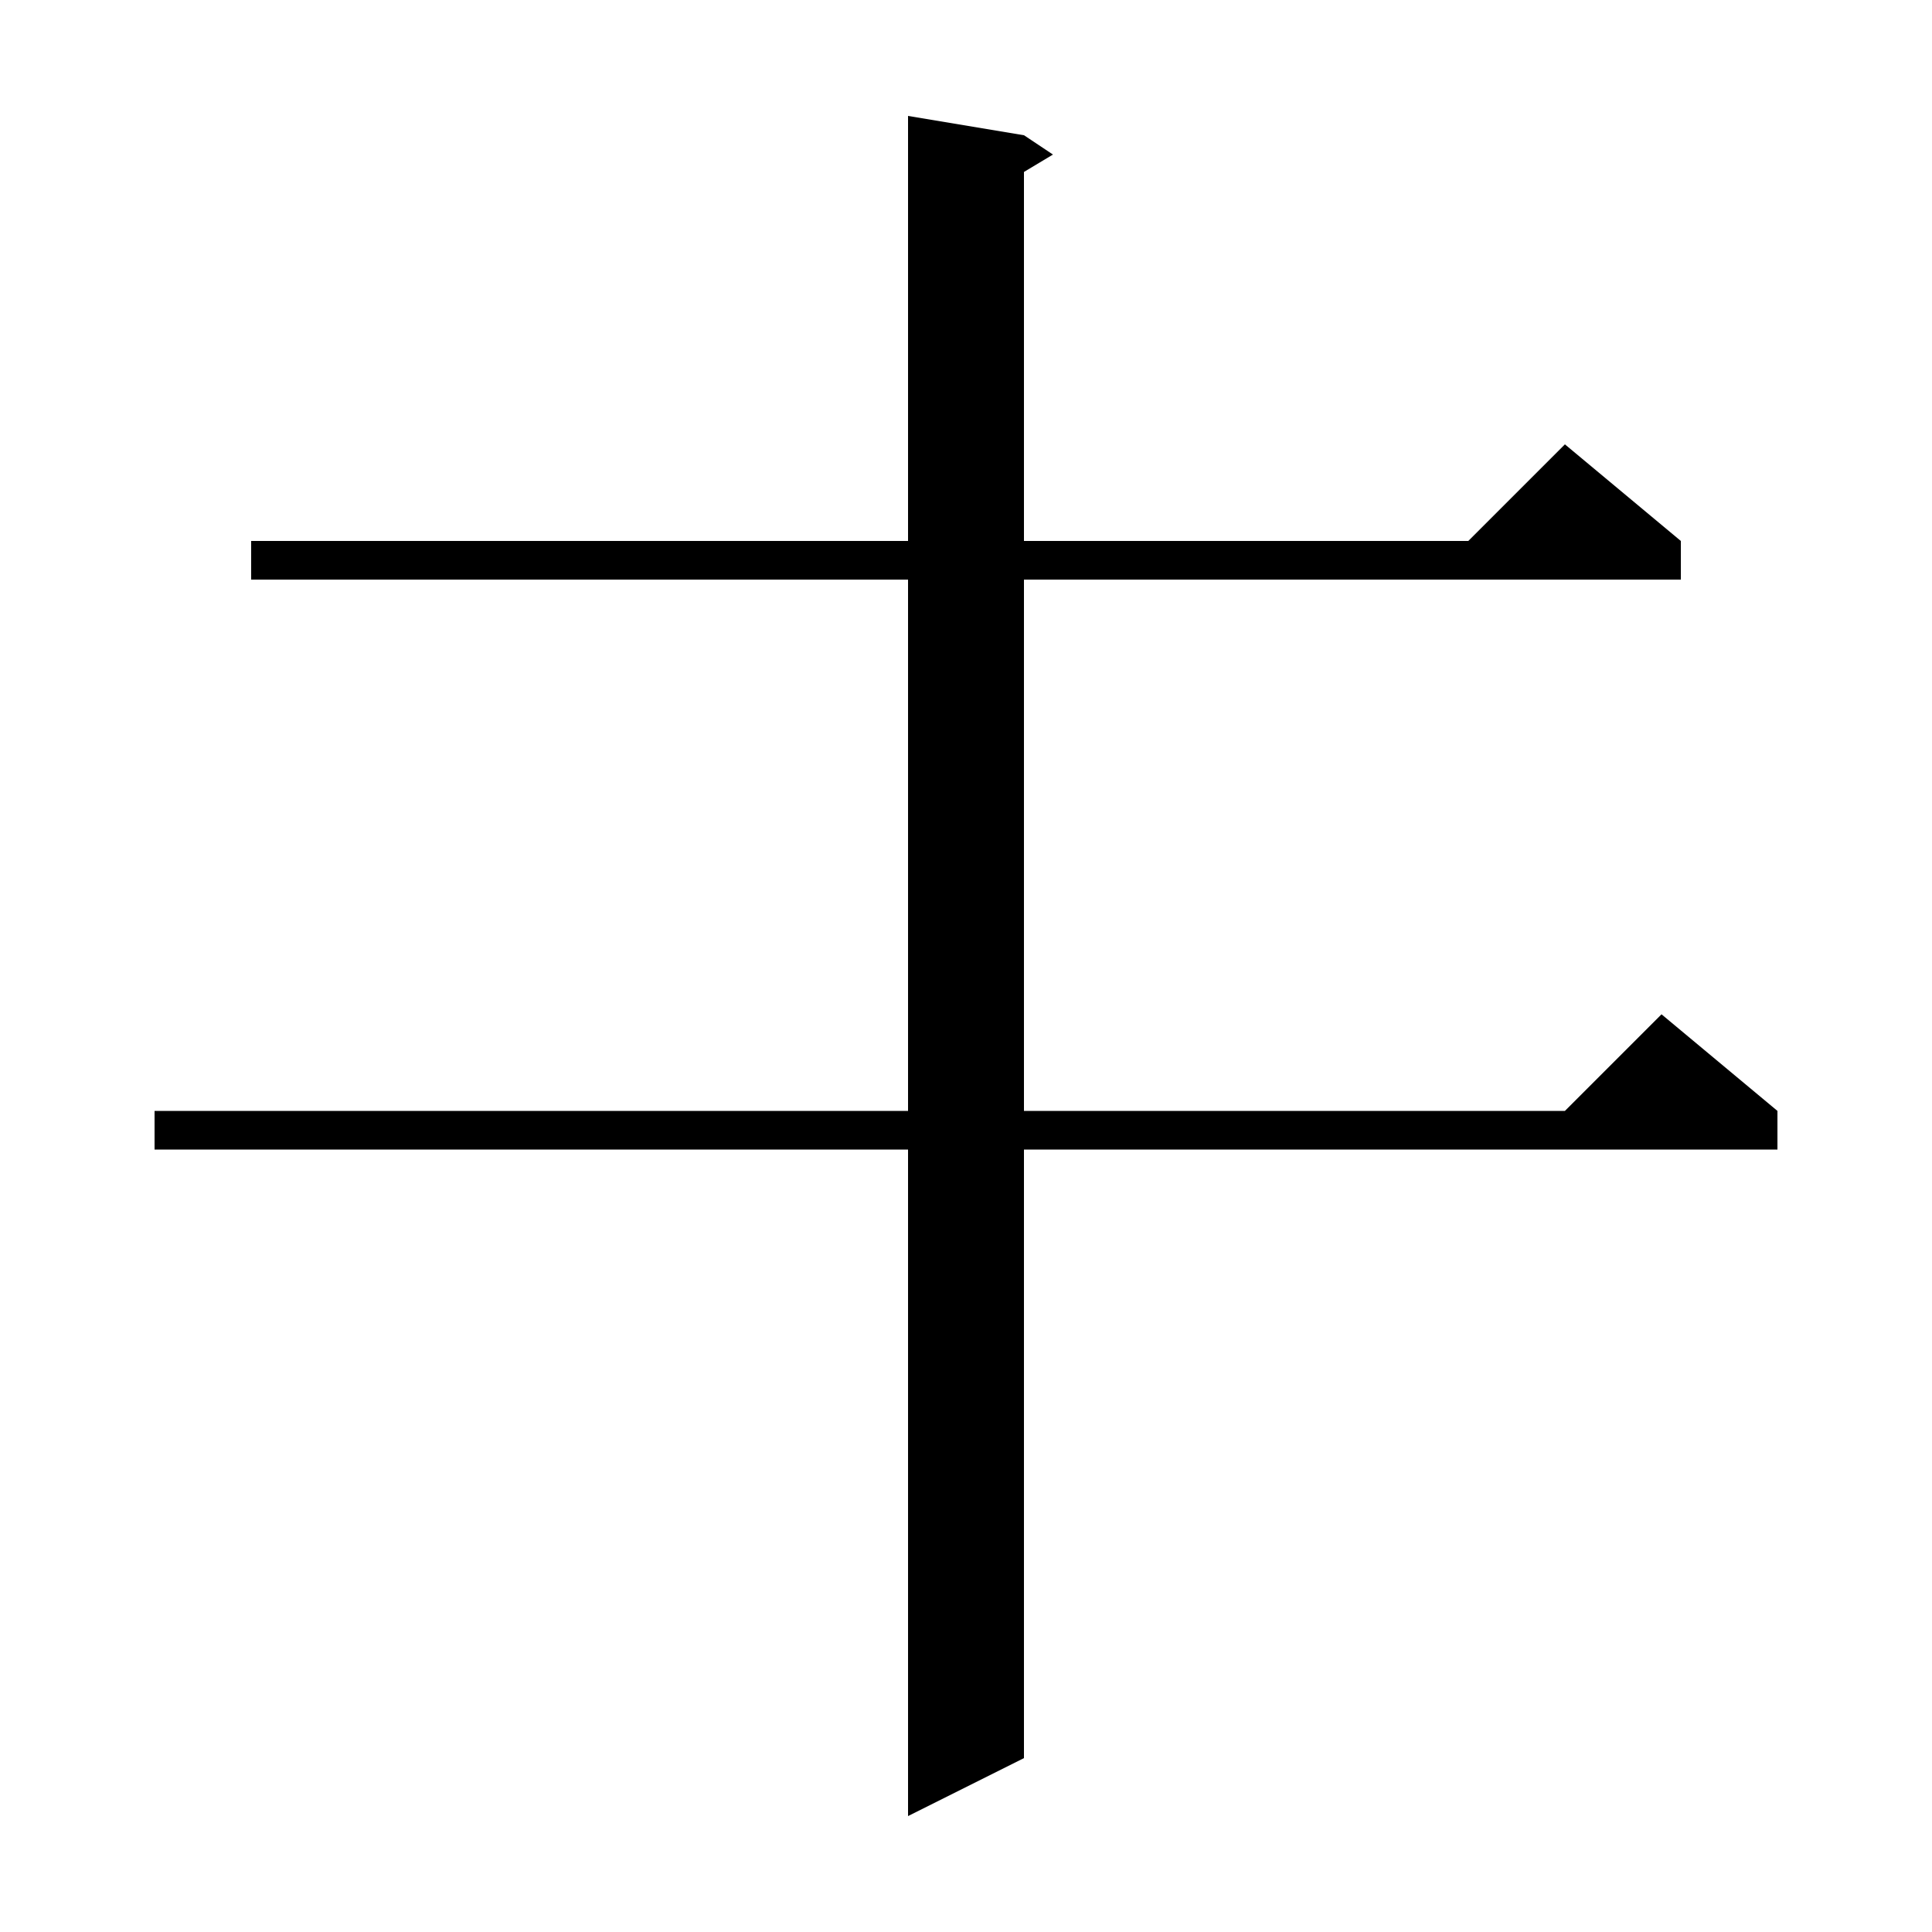
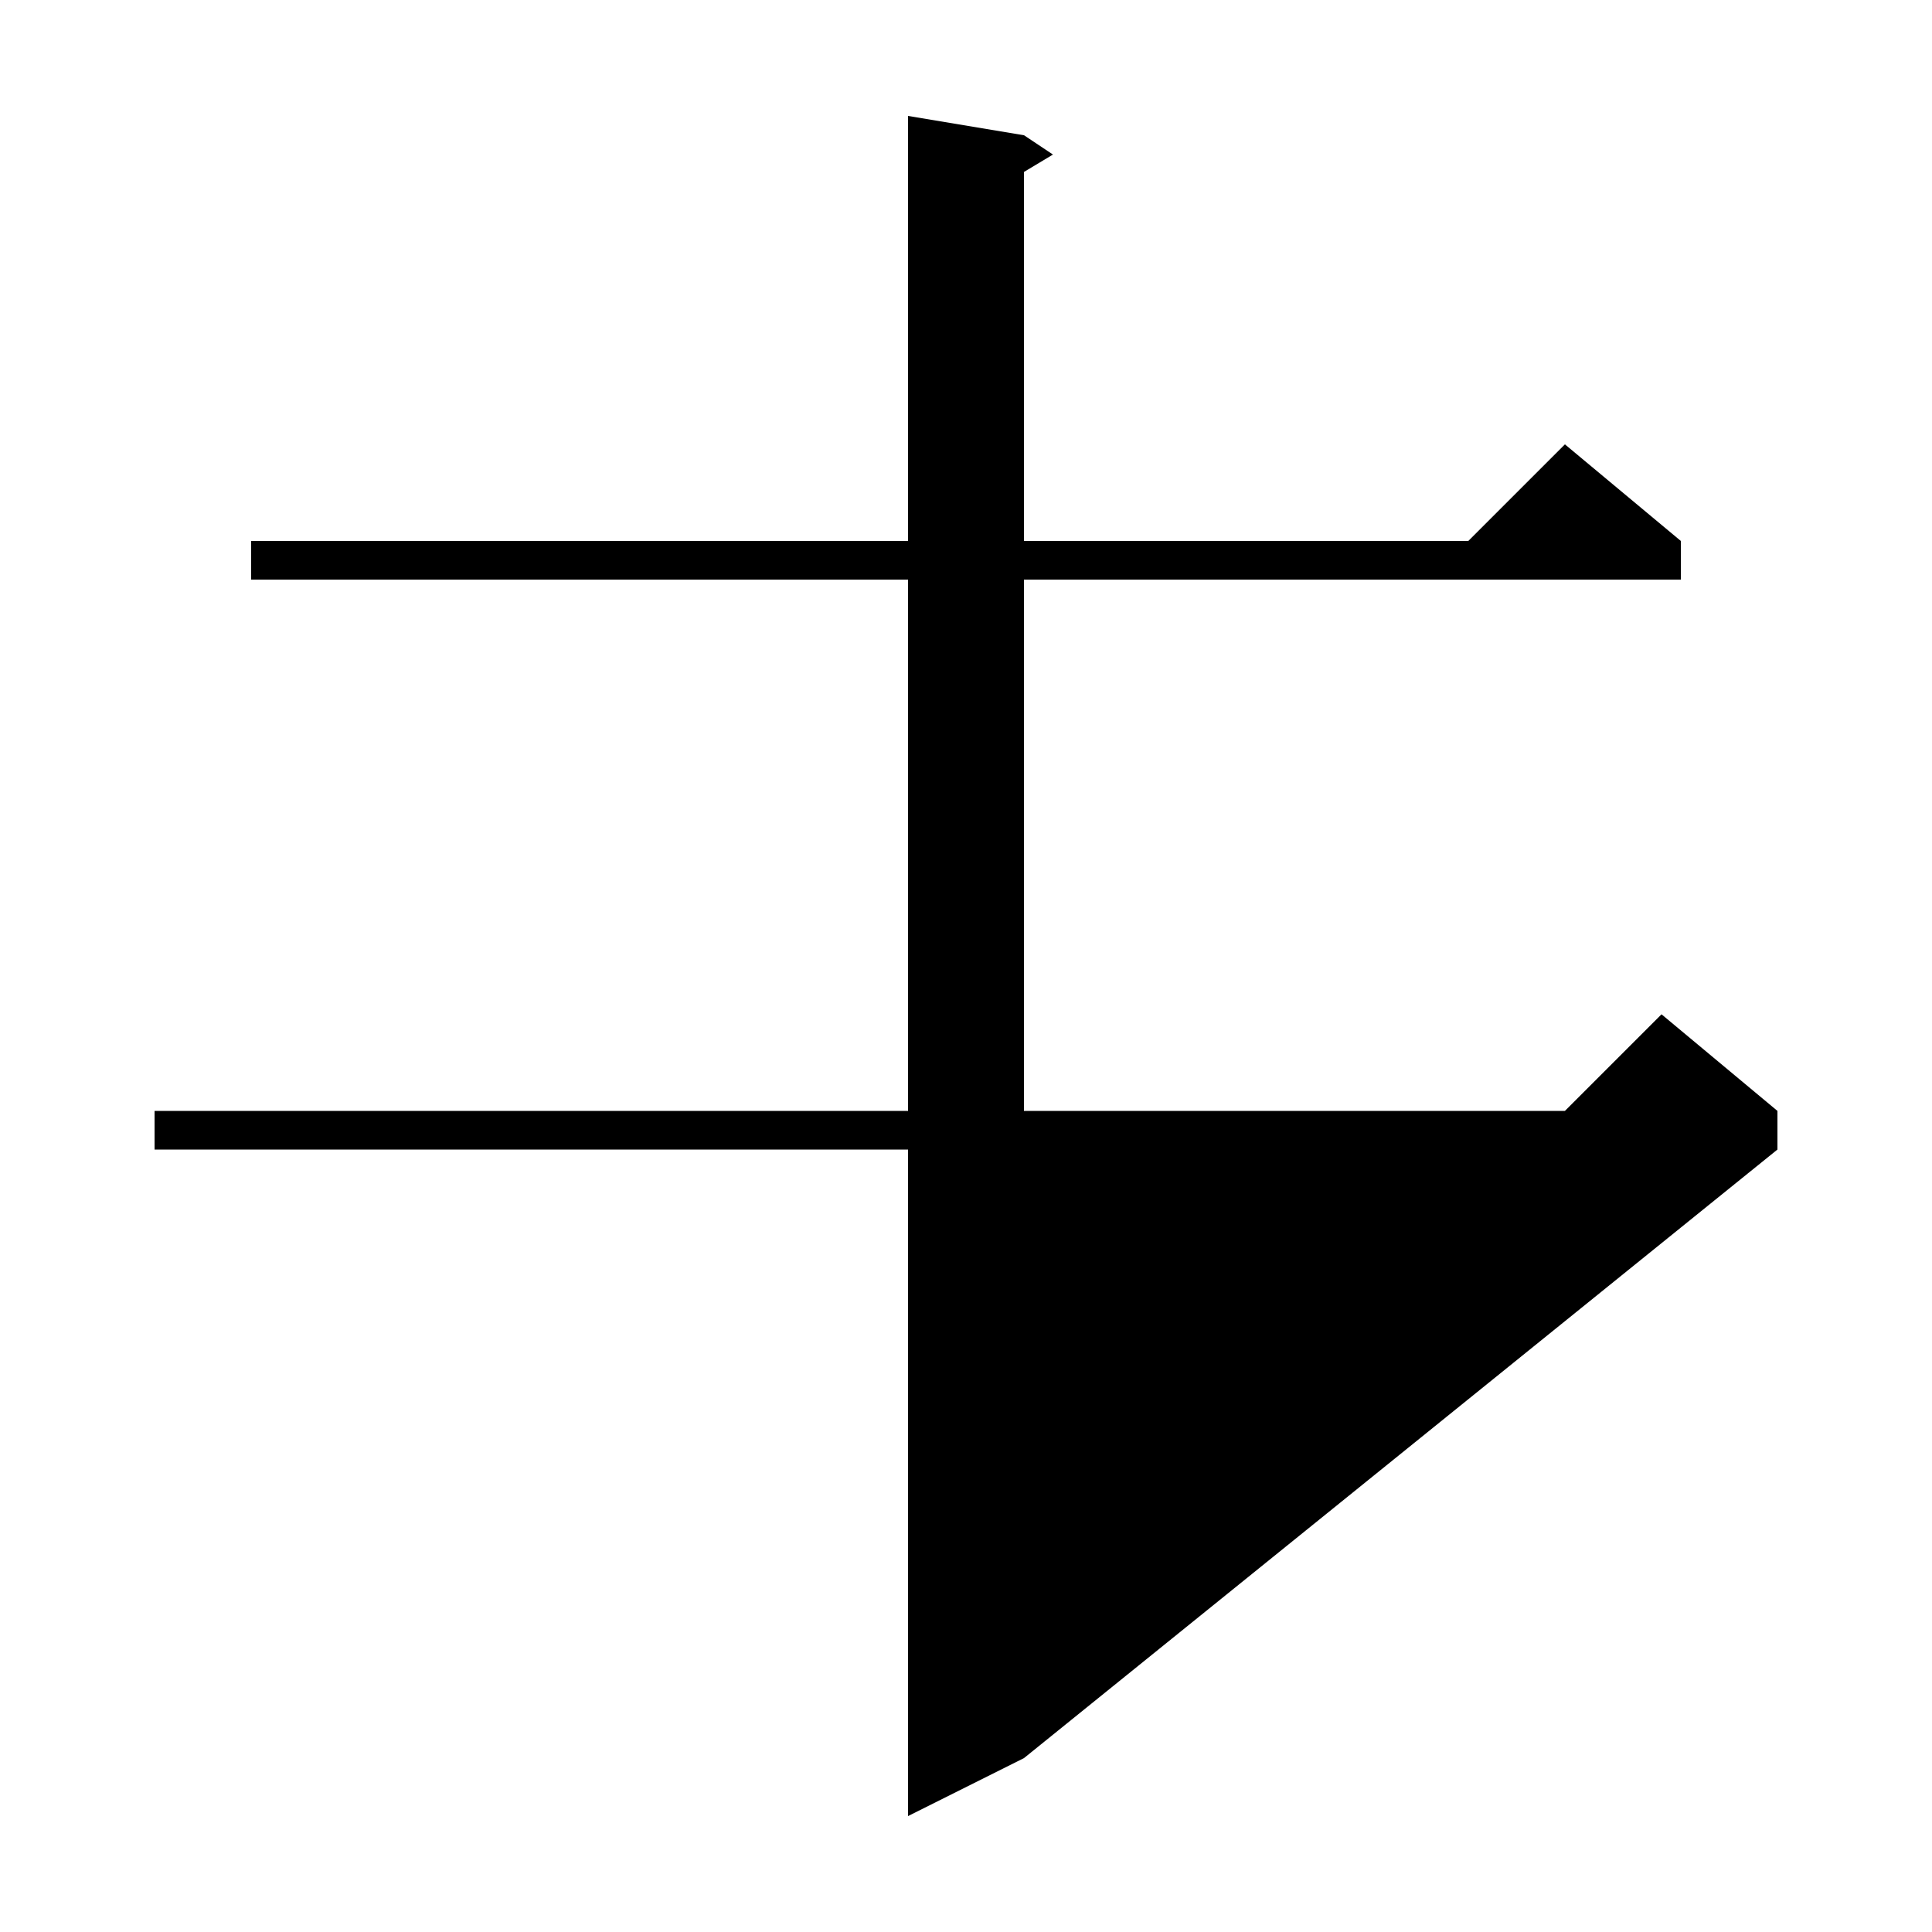
<svg xmlns="http://www.w3.org/2000/svg" version="1.1" baseProfile="full" viewBox="0 0 200 200" width="200" height="200">
  <g fill="currentColor">
-     <path d="M 106.0 14.0 L 109.0 16.0 L 106.0 17.8 L 106.0 56.0 L 152.0 56.0 L 162.0 46.0 L 174.0 56.0 L 174.0 60.0 L 106.0 60.0 L 106.0 115.0 L 162.0 115.0 L 172.0 105.0 L 184.0 115.0 L 184.0 119.0 L 106.0 119.0 L 106.0 182.0 L 94.0 188.0 L 94.0 119.0 L 16.0 119.0 L 16.0 115.0 L 94.0 115.0 L 94.0 60.0 L 26.0 60.0 L 26.0 56.0 L 94.0 56.0 L 94.0 12.0 Z " />
+     <path d="M 106.0 14.0 L 109.0 16.0 L 106.0 17.8 L 106.0 56.0 L 152.0 56.0 L 162.0 46.0 L 174.0 56.0 L 174.0 60.0 L 106.0 60.0 L 106.0 115.0 L 162.0 115.0 L 172.0 105.0 L 184.0 115.0 L 184.0 119.0 L 106.0 182.0 L 94.0 188.0 L 94.0 119.0 L 16.0 119.0 L 16.0 115.0 L 94.0 115.0 L 94.0 60.0 L 26.0 60.0 L 26.0 56.0 L 94.0 56.0 L 94.0 12.0 Z " />
  </g>
</svg>